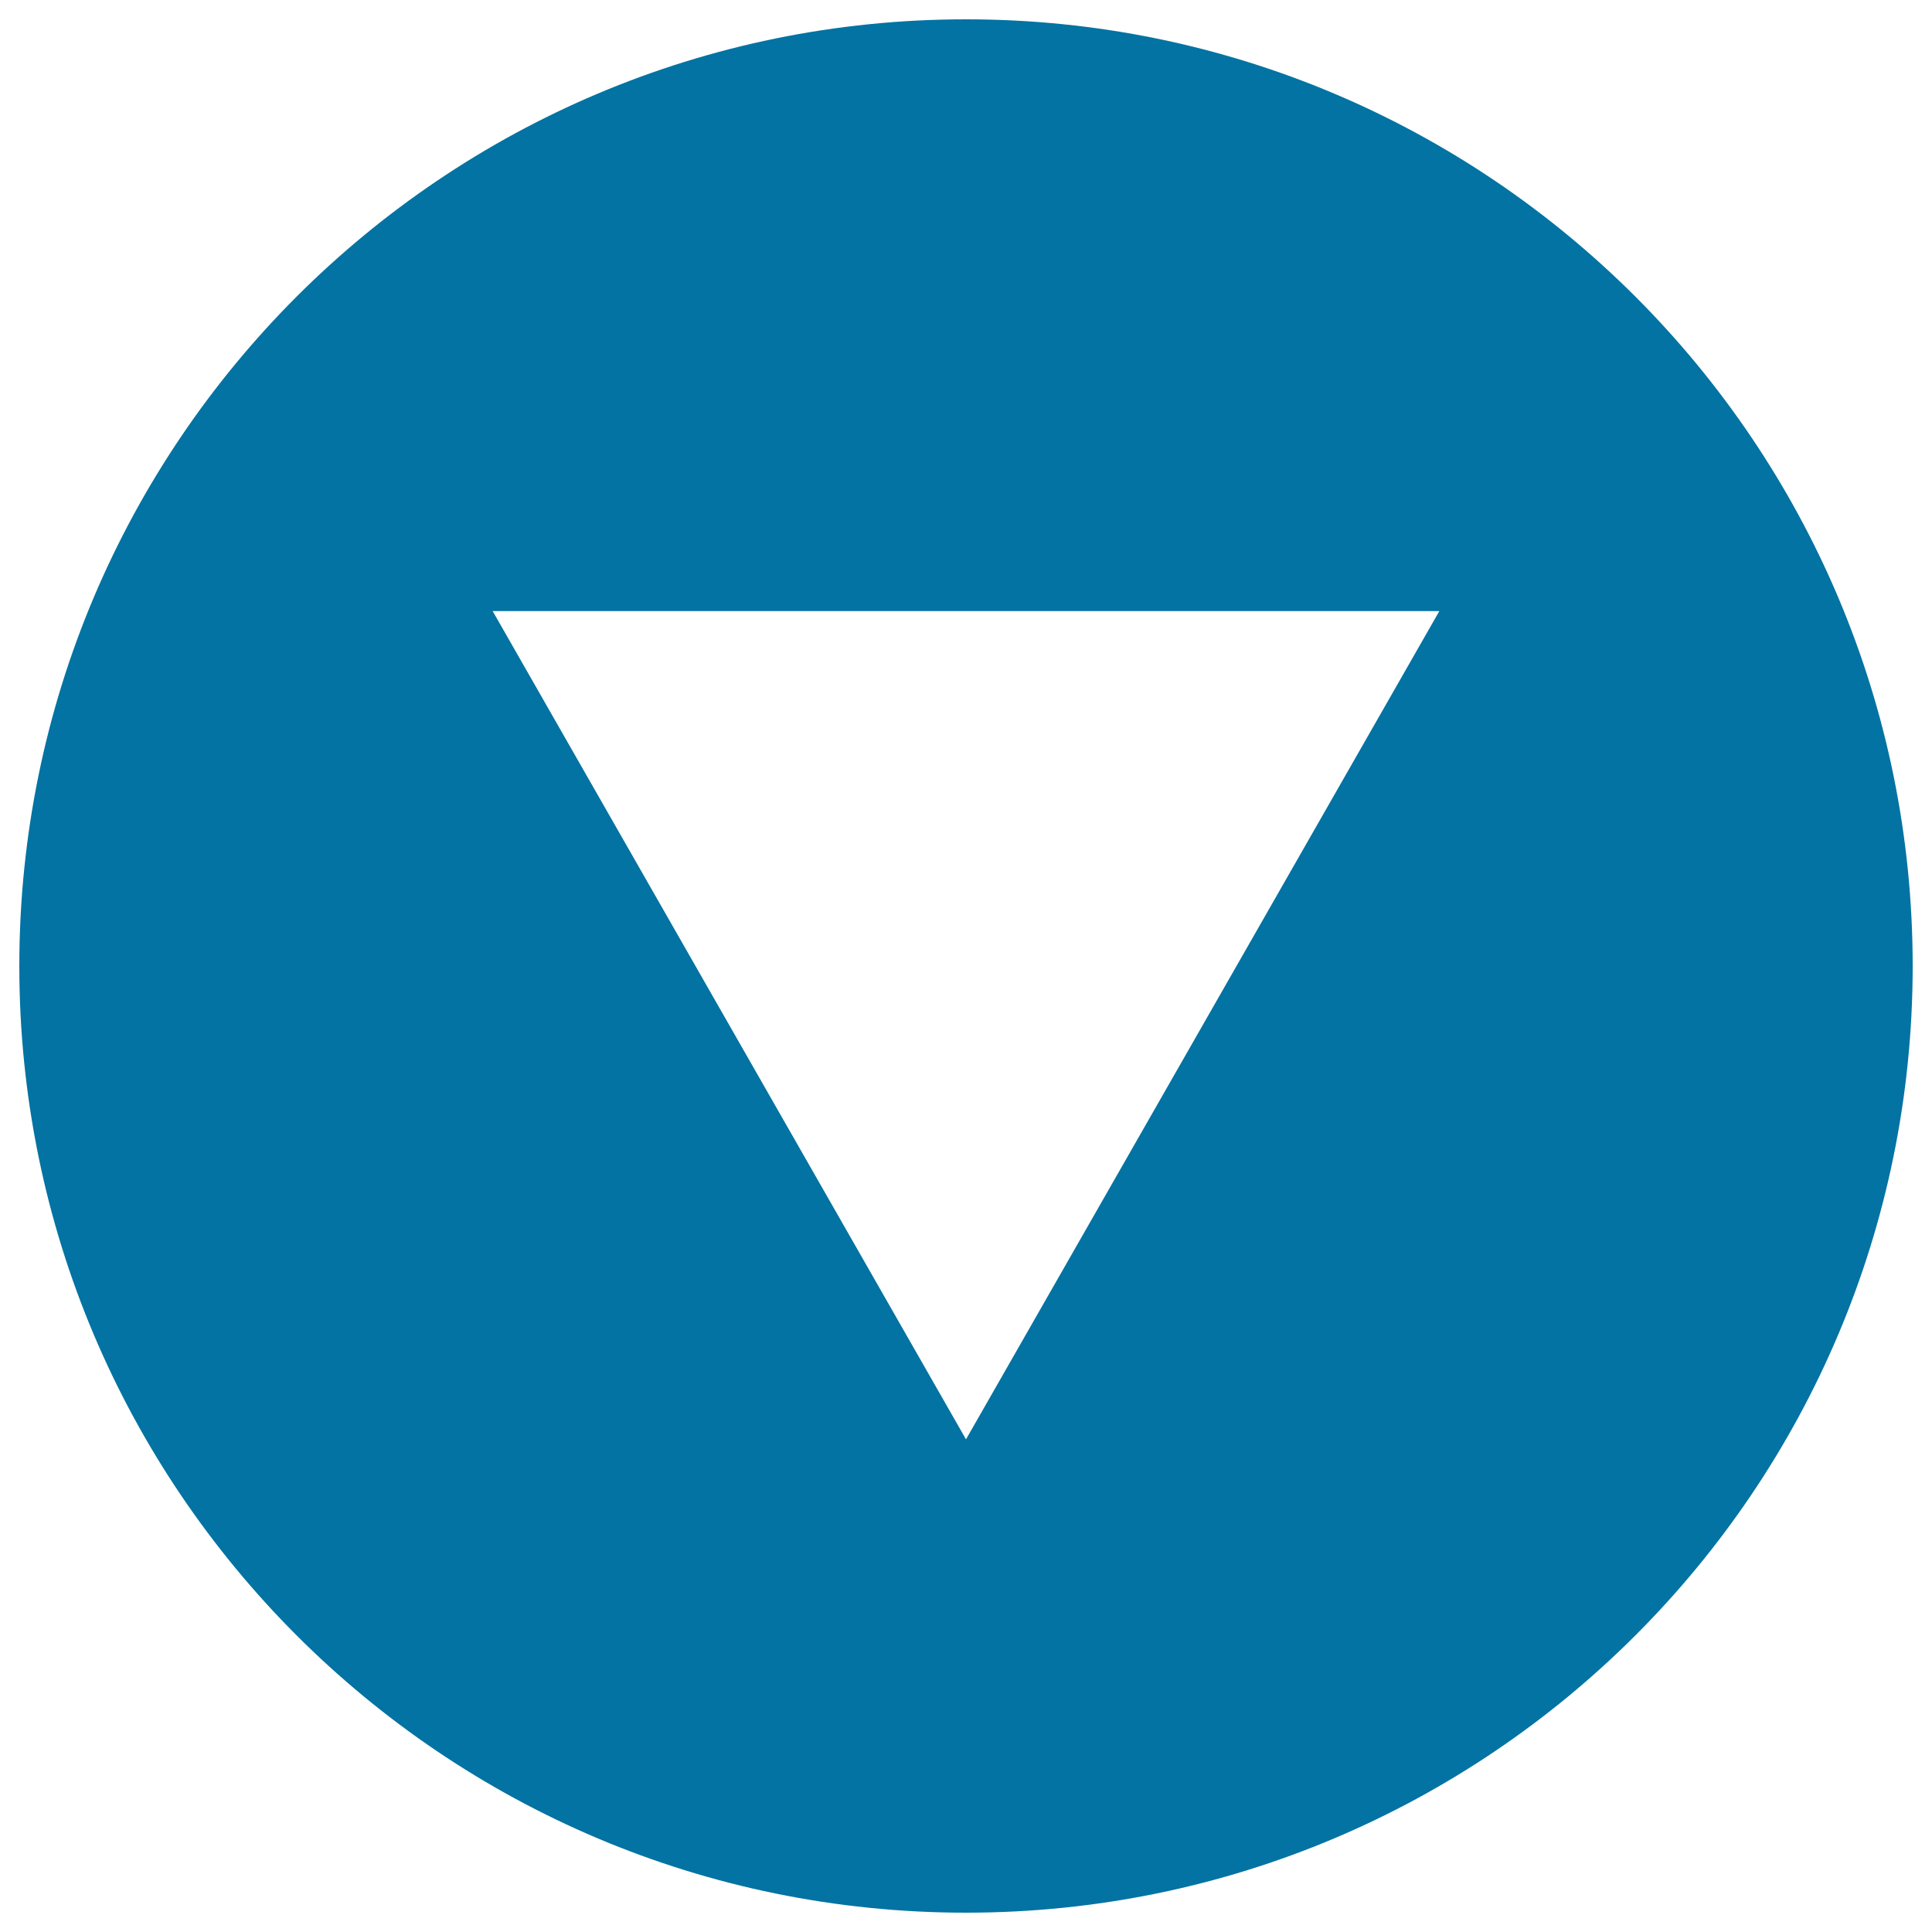
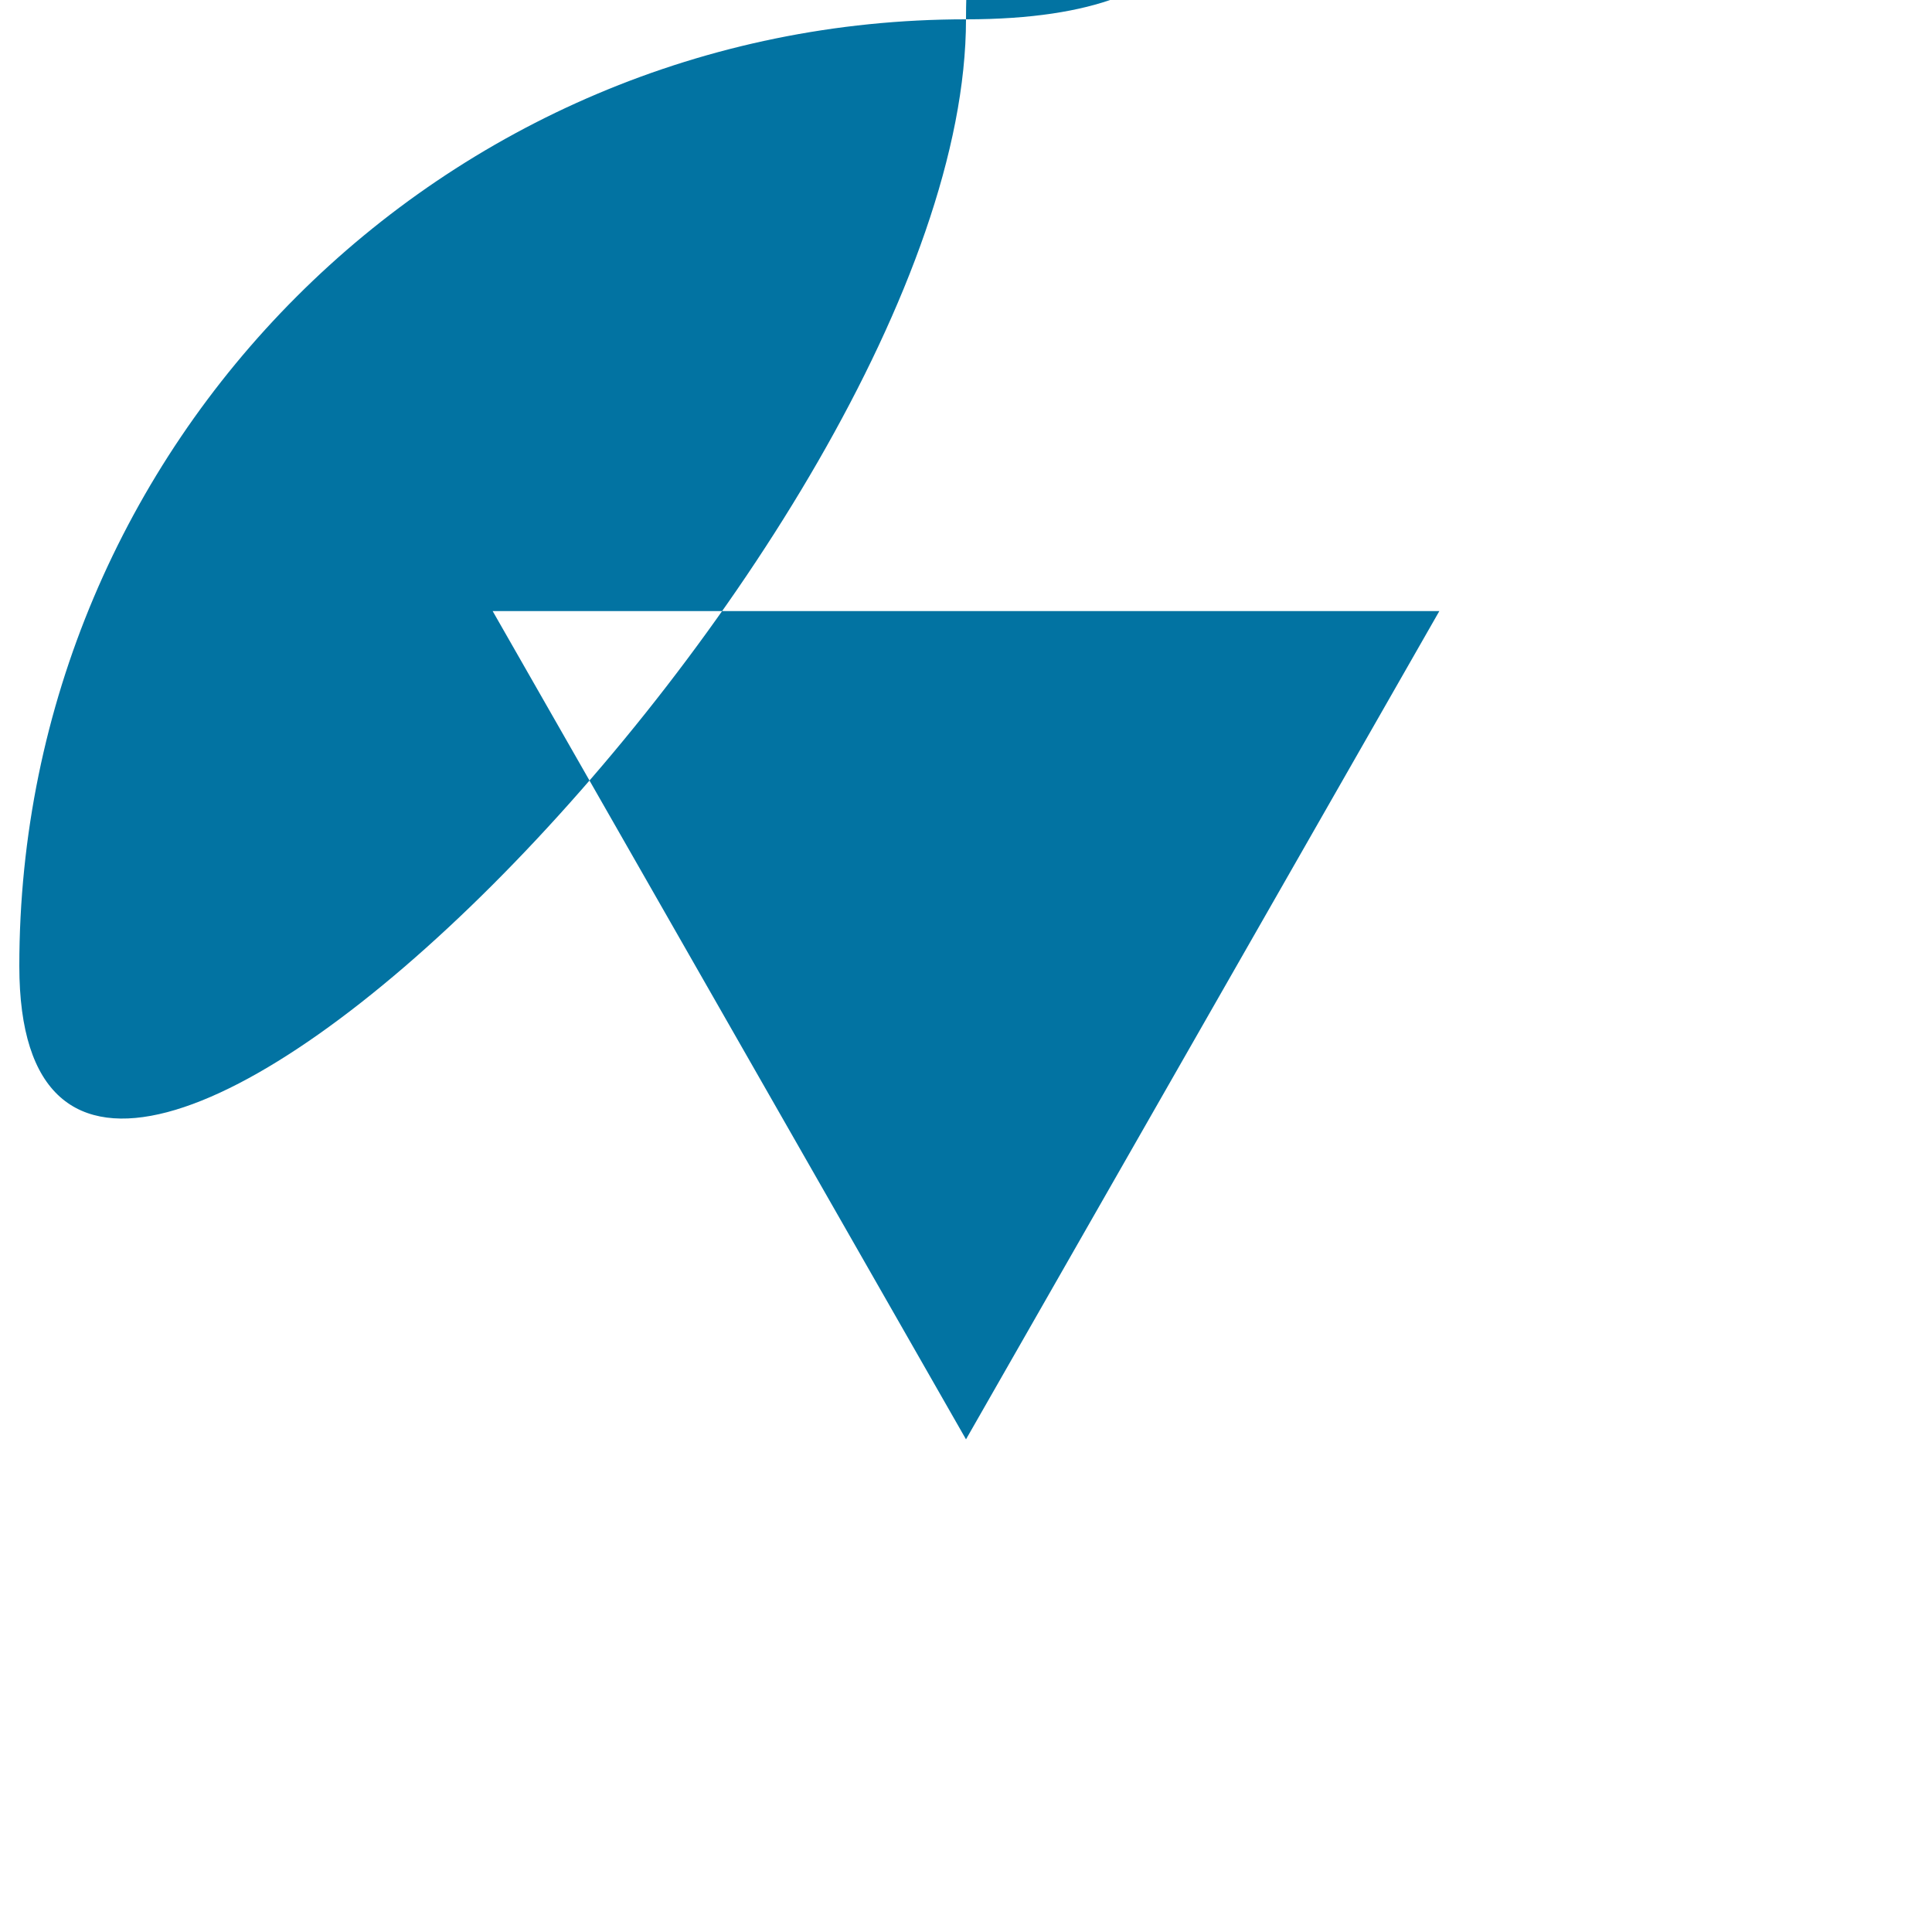
<svg xmlns="http://www.w3.org/2000/svg" viewBox="0 0 1000 1000" style="fill:#0273a2">
  <title>Down Triangle Shape SVG icon</title>
  <g>
-     <path d="M500,10C229.4,10,10,229.4,10,500s219.4,490,490,490s490-219.4,490-490S770.6,10,500,10z M500,745L255,316.3h490L500,745z" />
+     <path d="M500,10C229.4,10,10,229.4,10,500s490-219.4,490-490S770.6,10,500,10z M500,745L255,316.3h490L500,745z" />
  </g>
</svg>